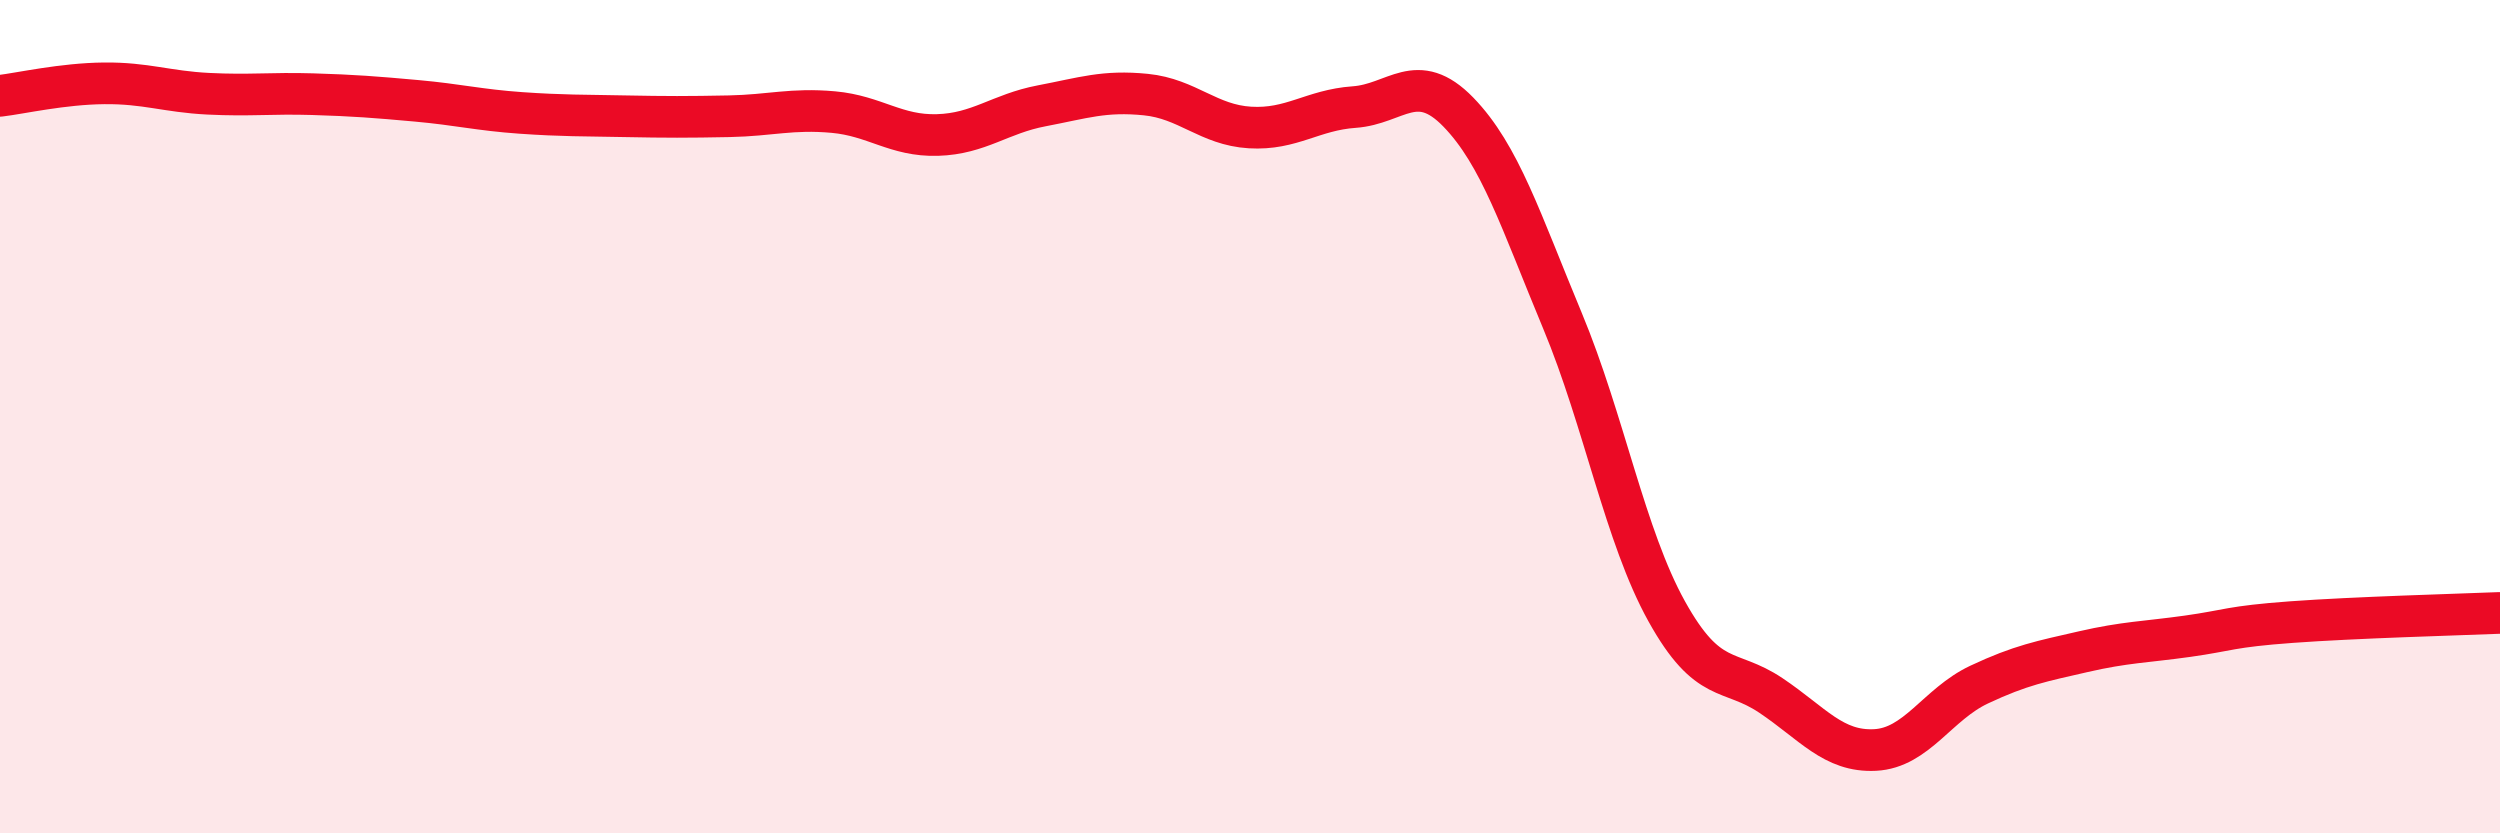
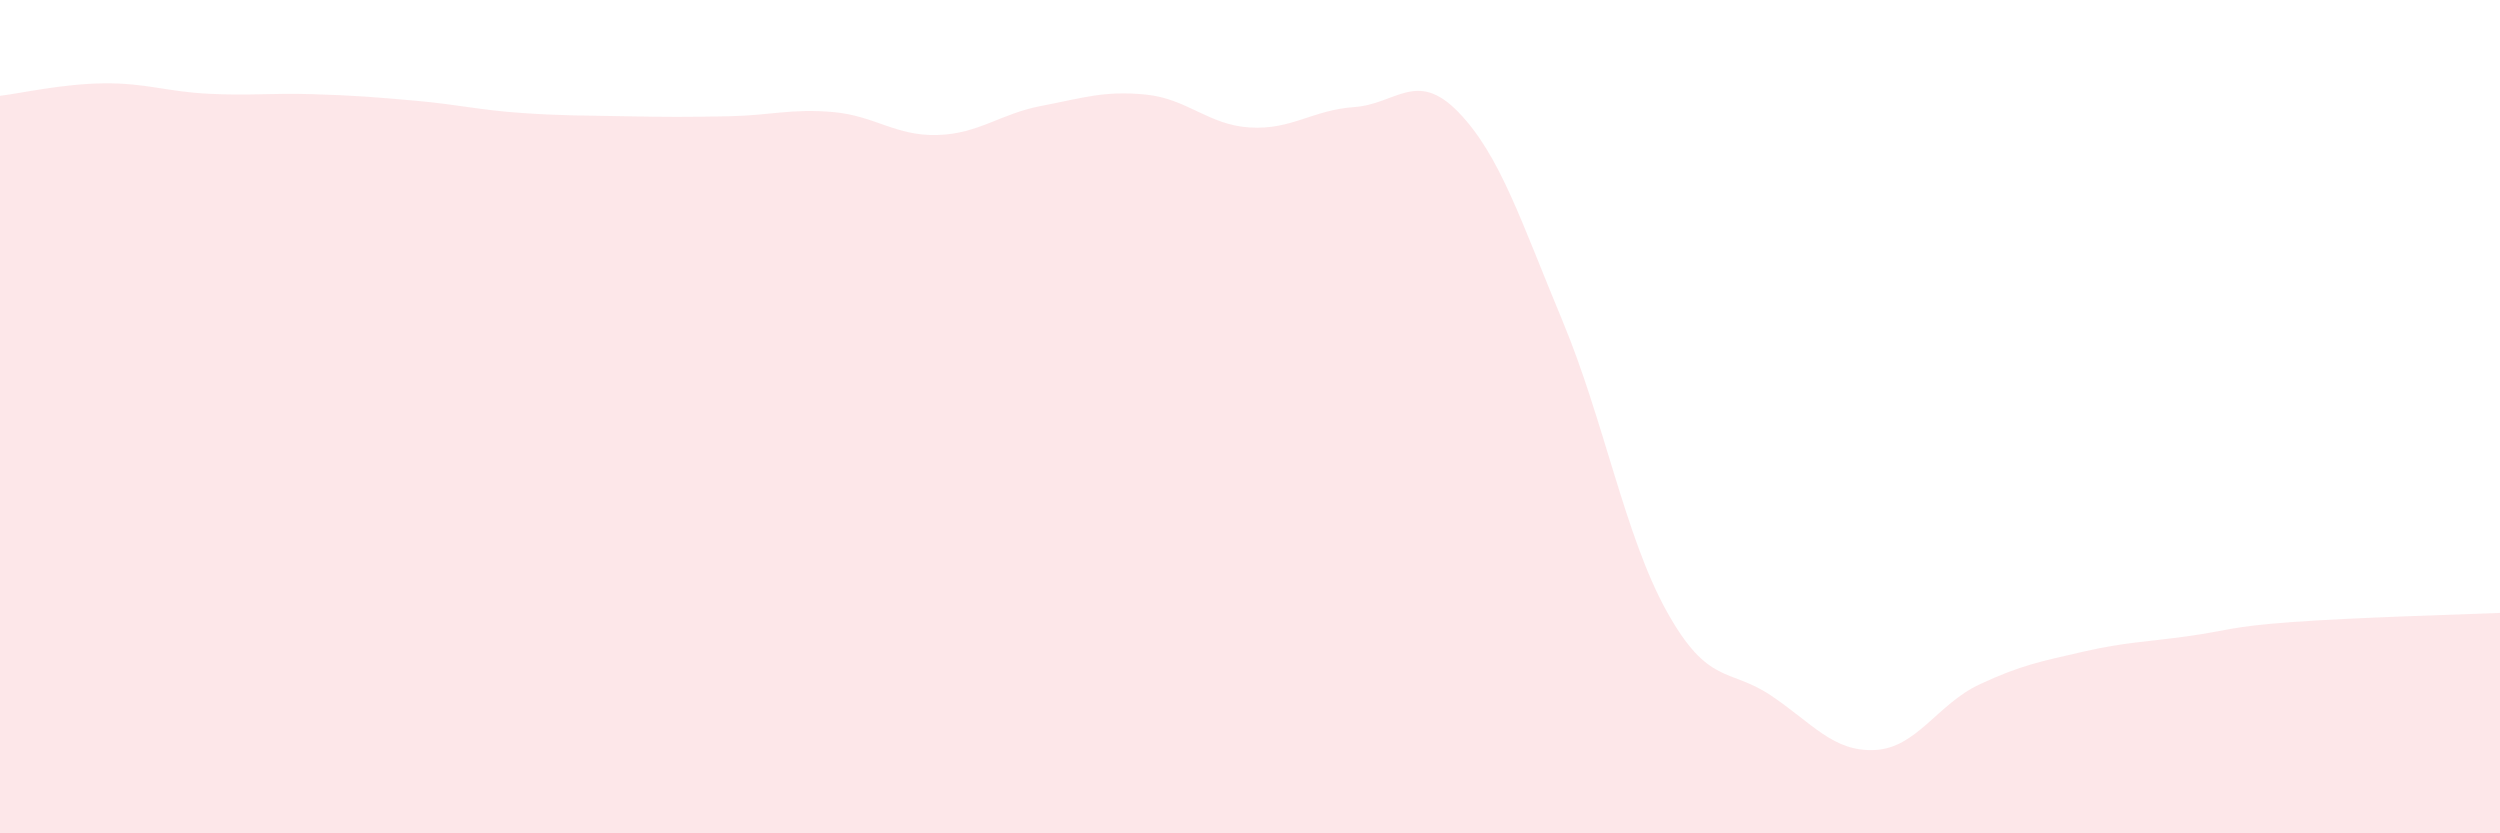
<svg xmlns="http://www.w3.org/2000/svg" width="60" height="20" viewBox="0 0 60 20">
  <path d="M 0,2.3 C 0.5,2.24 1.5,2.01 2.5,2 C 3.5,1.99 4,2.2 5,2.25 C 6,2.3 6.5,2.23 7.5,2.26 C 8.5,2.29 9,2.33 10,2.42 C 11,2.51 11.5,2.64 12.5,2.71 C 13.5,2.78 14,2.77 15,2.79 C 16,2.81 16.5,2.81 17.5,2.79 C 18.5,2.77 19,2.6 20,2.69 C 21,2.78 21.5,3.27 22.5,3.24 C 23.5,3.21 24,2.73 25,2.54 C 26,2.35 26.5,2.17 27.5,2.27 C 28.5,2.37 29,3 30,3.06 C 31,3.12 31.5,2.64 32.5,2.57 C 33.5,2.5 34,1.66 35,2.69 C 36,3.72 36.5,5.3 37.5,7.7 C 38.5,10.1 39,12.87 40,14.67 C 41,16.47 41.5,16.02 42.5,16.69 C 43.5,17.36 44,18.05 45,18 C 46,17.95 46.5,16.9 47.5,16.43 C 48.5,15.96 49,15.87 50,15.64 C 51,15.41 51.5,15.41 52.5,15.27 C 53.5,15.13 53.5,15.04 55,14.93 C 56.5,14.82 59,14.75 60,14.71L60 20L0 20Z" fill="#EB0A25" opacity="0.1" stroke-linecap="round" stroke-linejoin="round" />
-   <path d="M 0,2.3 C 0.5,2.24 1.5,2.01 2.5,2 C 3.5,1.99 4,2.2 5,2.25 C 6,2.3 6.5,2.23 7.5,2.26 C 8.5,2.29 9,2.33 10,2.42 C 11,2.51 11.5,2.64 12.5,2.71 C 13.5,2.78 14,2.77 15,2.79 C 16,2.81 16.5,2.81 17.5,2.79 C 18.5,2.77 19,2.6 20,2.69 C 21,2.78 21.5,3.27 22.5,3.24 C 23.5,3.21 24,2.73 25,2.54 C 26,2.35 26.5,2.17 27.5,2.27 C 28.5,2.37 29,3 30,3.06 C 31,3.12 31.5,2.64 32.5,2.57 C 33.5,2.5 34,1.66 35,2.69 C 36,3.72 36.5,5.3 37.5,7.7 C 38.5,10.1 39,12.87 40,14.67 C 41,16.47 41.5,16.02 42.5,16.69 C 43.5,17.36 44,18.05 45,18 C 46,17.95 46.5,16.9 47.5,16.43 C 48.5,15.96 49,15.87 50,15.64 C 51,15.41 51.5,15.41 52.5,15.27 C 53.5,15.13 53.5,15.04 55,14.93 C 56.5,14.82 59,14.75 60,14.71" stroke="#EB0A25" stroke-width="1" fill="none" stroke-linecap="round" stroke-linejoin="round" />
</svg>